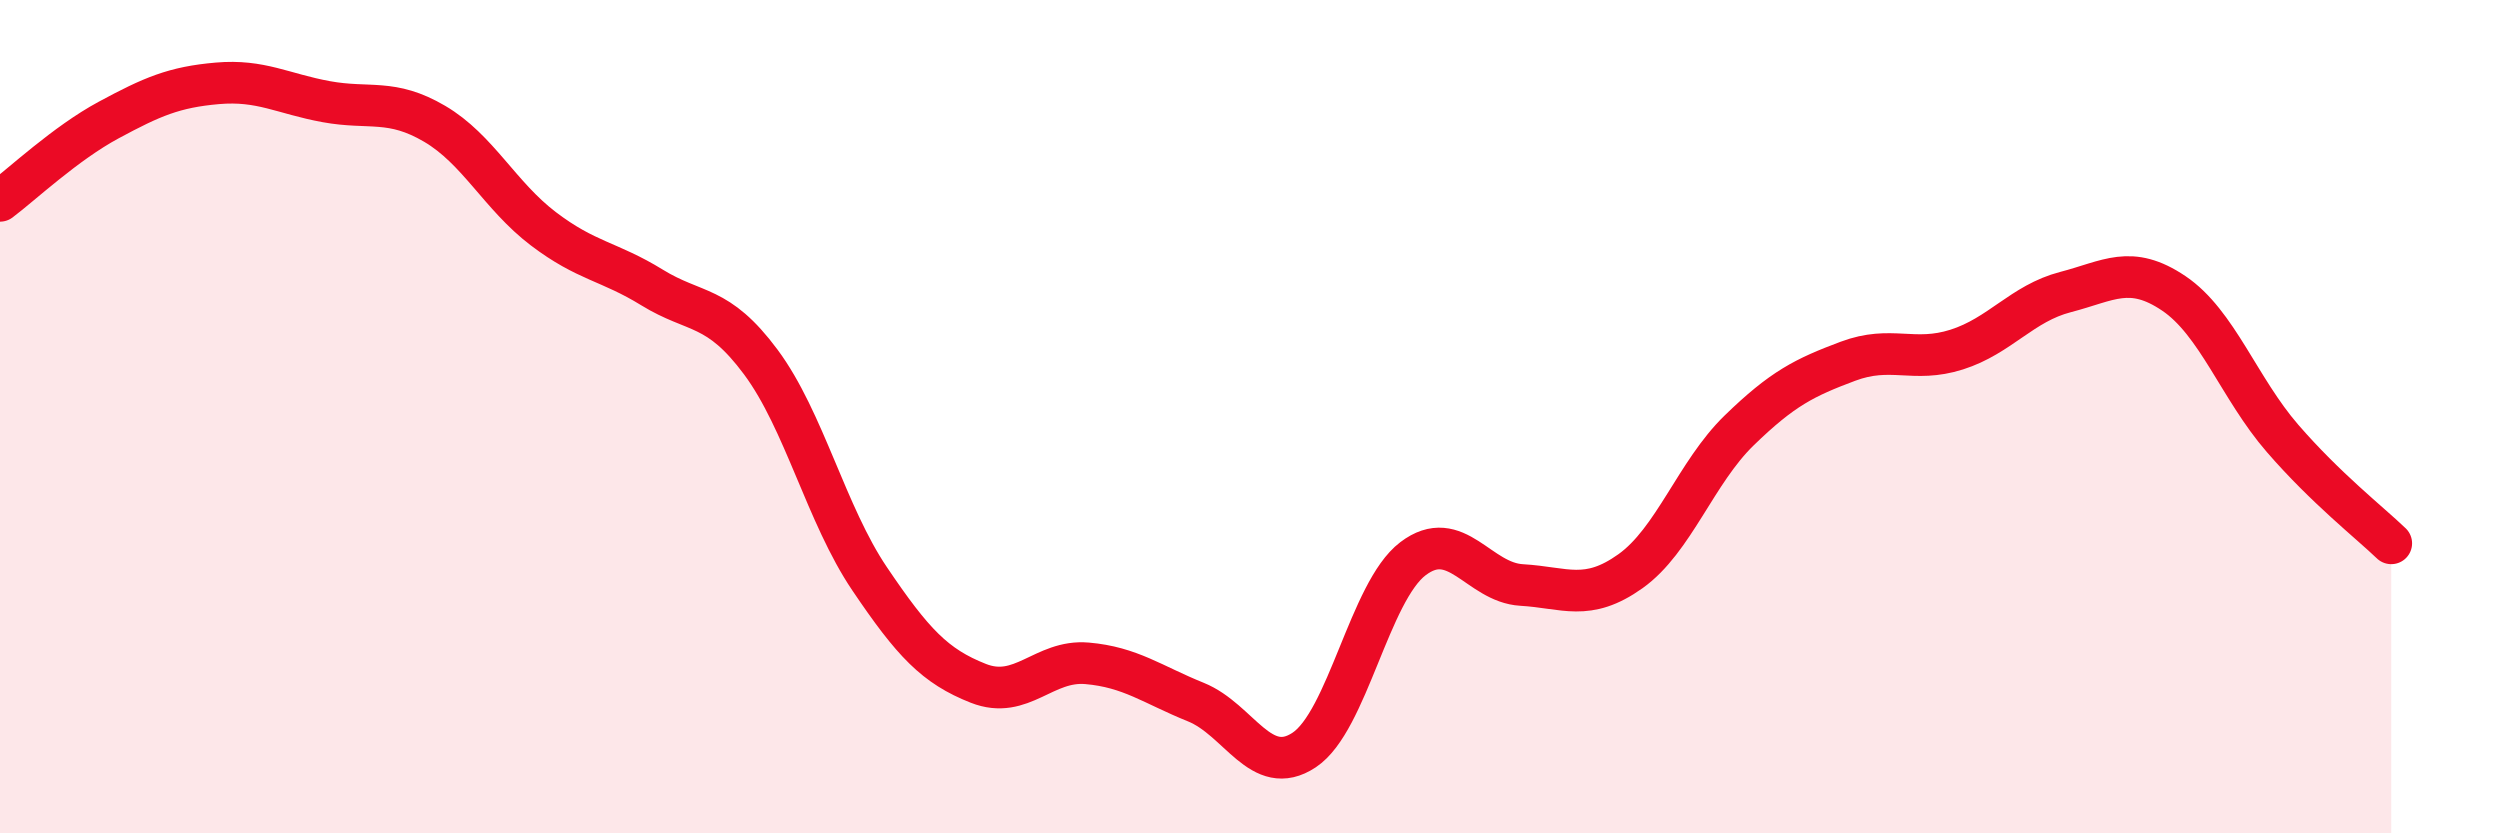
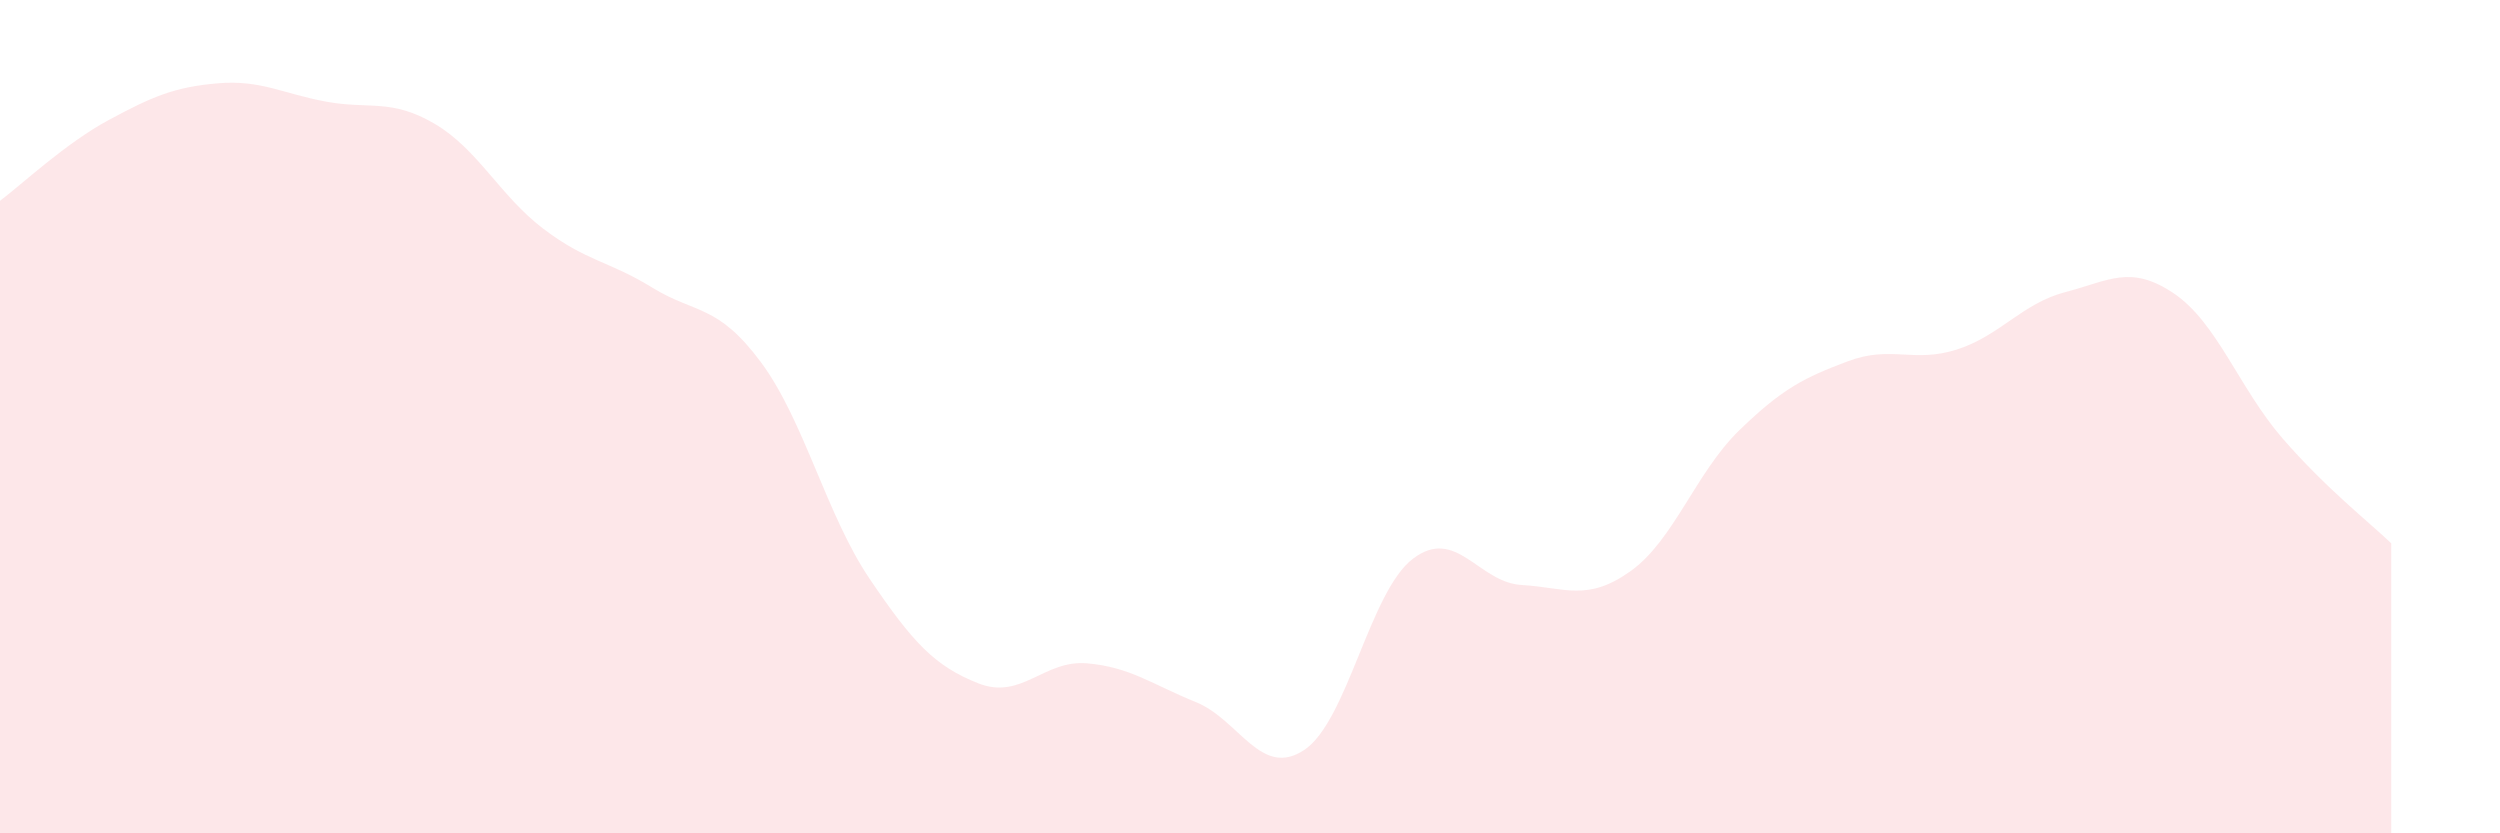
<svg xmlns="http://www.w3.org/2000/svg" width="60" height="20" viewBox="0 0 60 20">
  <path d="M 0,4.82 C 0.52,4.43 1.57,3.44 2.61,2.88 C 3.65,2.32 4.18,2.09 5.22,2 C 6.26,1.91 6.79,2.25 7.83,2.44 C 8.87,2.63 9.39,2.36 10.43,2.97 C 11.47,3.58 12,4.7 13.04,5.49 C 14.08,6.28 14.61,6.26 15.65,6.9 C 16.69,7.54 17.22,7.29 18.26,8.69 C 19.3,10.09 19.83,12.35 20.87,13.89 C 21.91,15.43 22.44,15.99 23.48,16.4 C 24.52,16.81 25.05,15.83 26.09,15.92 C 27.13,16.01 27.66,16.43 28.7,16.85 C 29.74,17.27 30.26,18.69 31.3,18 C 32.34,17.31 32.87,14.2 33.91,13.41 C 34.95,12.62 35.48,13.98 36.52,14.04 C 37.56,14.1 38.09,14.45 39.13,13.71 C 40.17,12.97 40.7,11.34 41.74,10.33 C 42.78,9.32 43.31,9.06 44.35,8.67 C 45.39,8.28 45.92,8.72 46.96,8.39 C 48,8.06 48.53,7.28 49.57,7.01 C 50.61,6.74 51.13,6.34 52.17,7.04 C 53.21,7.74 53.74,9.32 54.78,10.52 C 55.82,11.72 56.87,12.54 57.39,13.04L57.39 20L0 20Z" fill="#EB0A25" opacity="0.1" stroke-linecap="round" stroke-linejoin="round" />
-   <path d="M 0,4.82 C 0.52,4.43 1.57,3.44 2.61,2.88 C 3.65,2.32 4.18,2.09 5.22,2 C 6.26,1.91 6.79,2.25 7.83,2.44 C 8.87,2.63 9.39,2.36 10.43,2.97 C 11.47,3.58 12,4.7 13.04,5.49 C 14.08,6.28 14.61,6.26 15.65,6.9 C 16.69,7.54 17.22,7.29 18.26,8.69 C 19.3,10.09 19.83,12.35 20.87,13.89 C 21.91,15.43 22.44,15.99 23.48,16.4 C 24.52,16.81 25.05,15.83 26.09,15.92 C 27.13,16.01 27.66,16.43 28.7,16.85 C 29.74,17.27 30.26,18.69 31.3,18 C 32.34,17.31 32.87,14.2 33.91,13.41 C 34.95,12.62 35.48,13.98 36.52,14.04 C 37.56,14.1 38.09,14.45 39.13,13.71 C 40.17,12.97 40.7,11.34 41.74,10.33 C 42.78,9.32 43.31,9.06 44.35,8.67 C 45.39,8.28 45.92,8.72 46.96,8.39 C 48,8.06 48.53,7.28 49.57,7.01 C 50.61,6.74 51.13,6.34 52.17,7.04 C 53.21,7.74 53.74,9.32 54.78,10.52 C 55.82,11.72 56.87,12.54 57.39,13.04" stroke="#EB0A25" stroke-width="1" fill="none" stroke-linecap="round" stroke-linejoin="round" />
</svg>